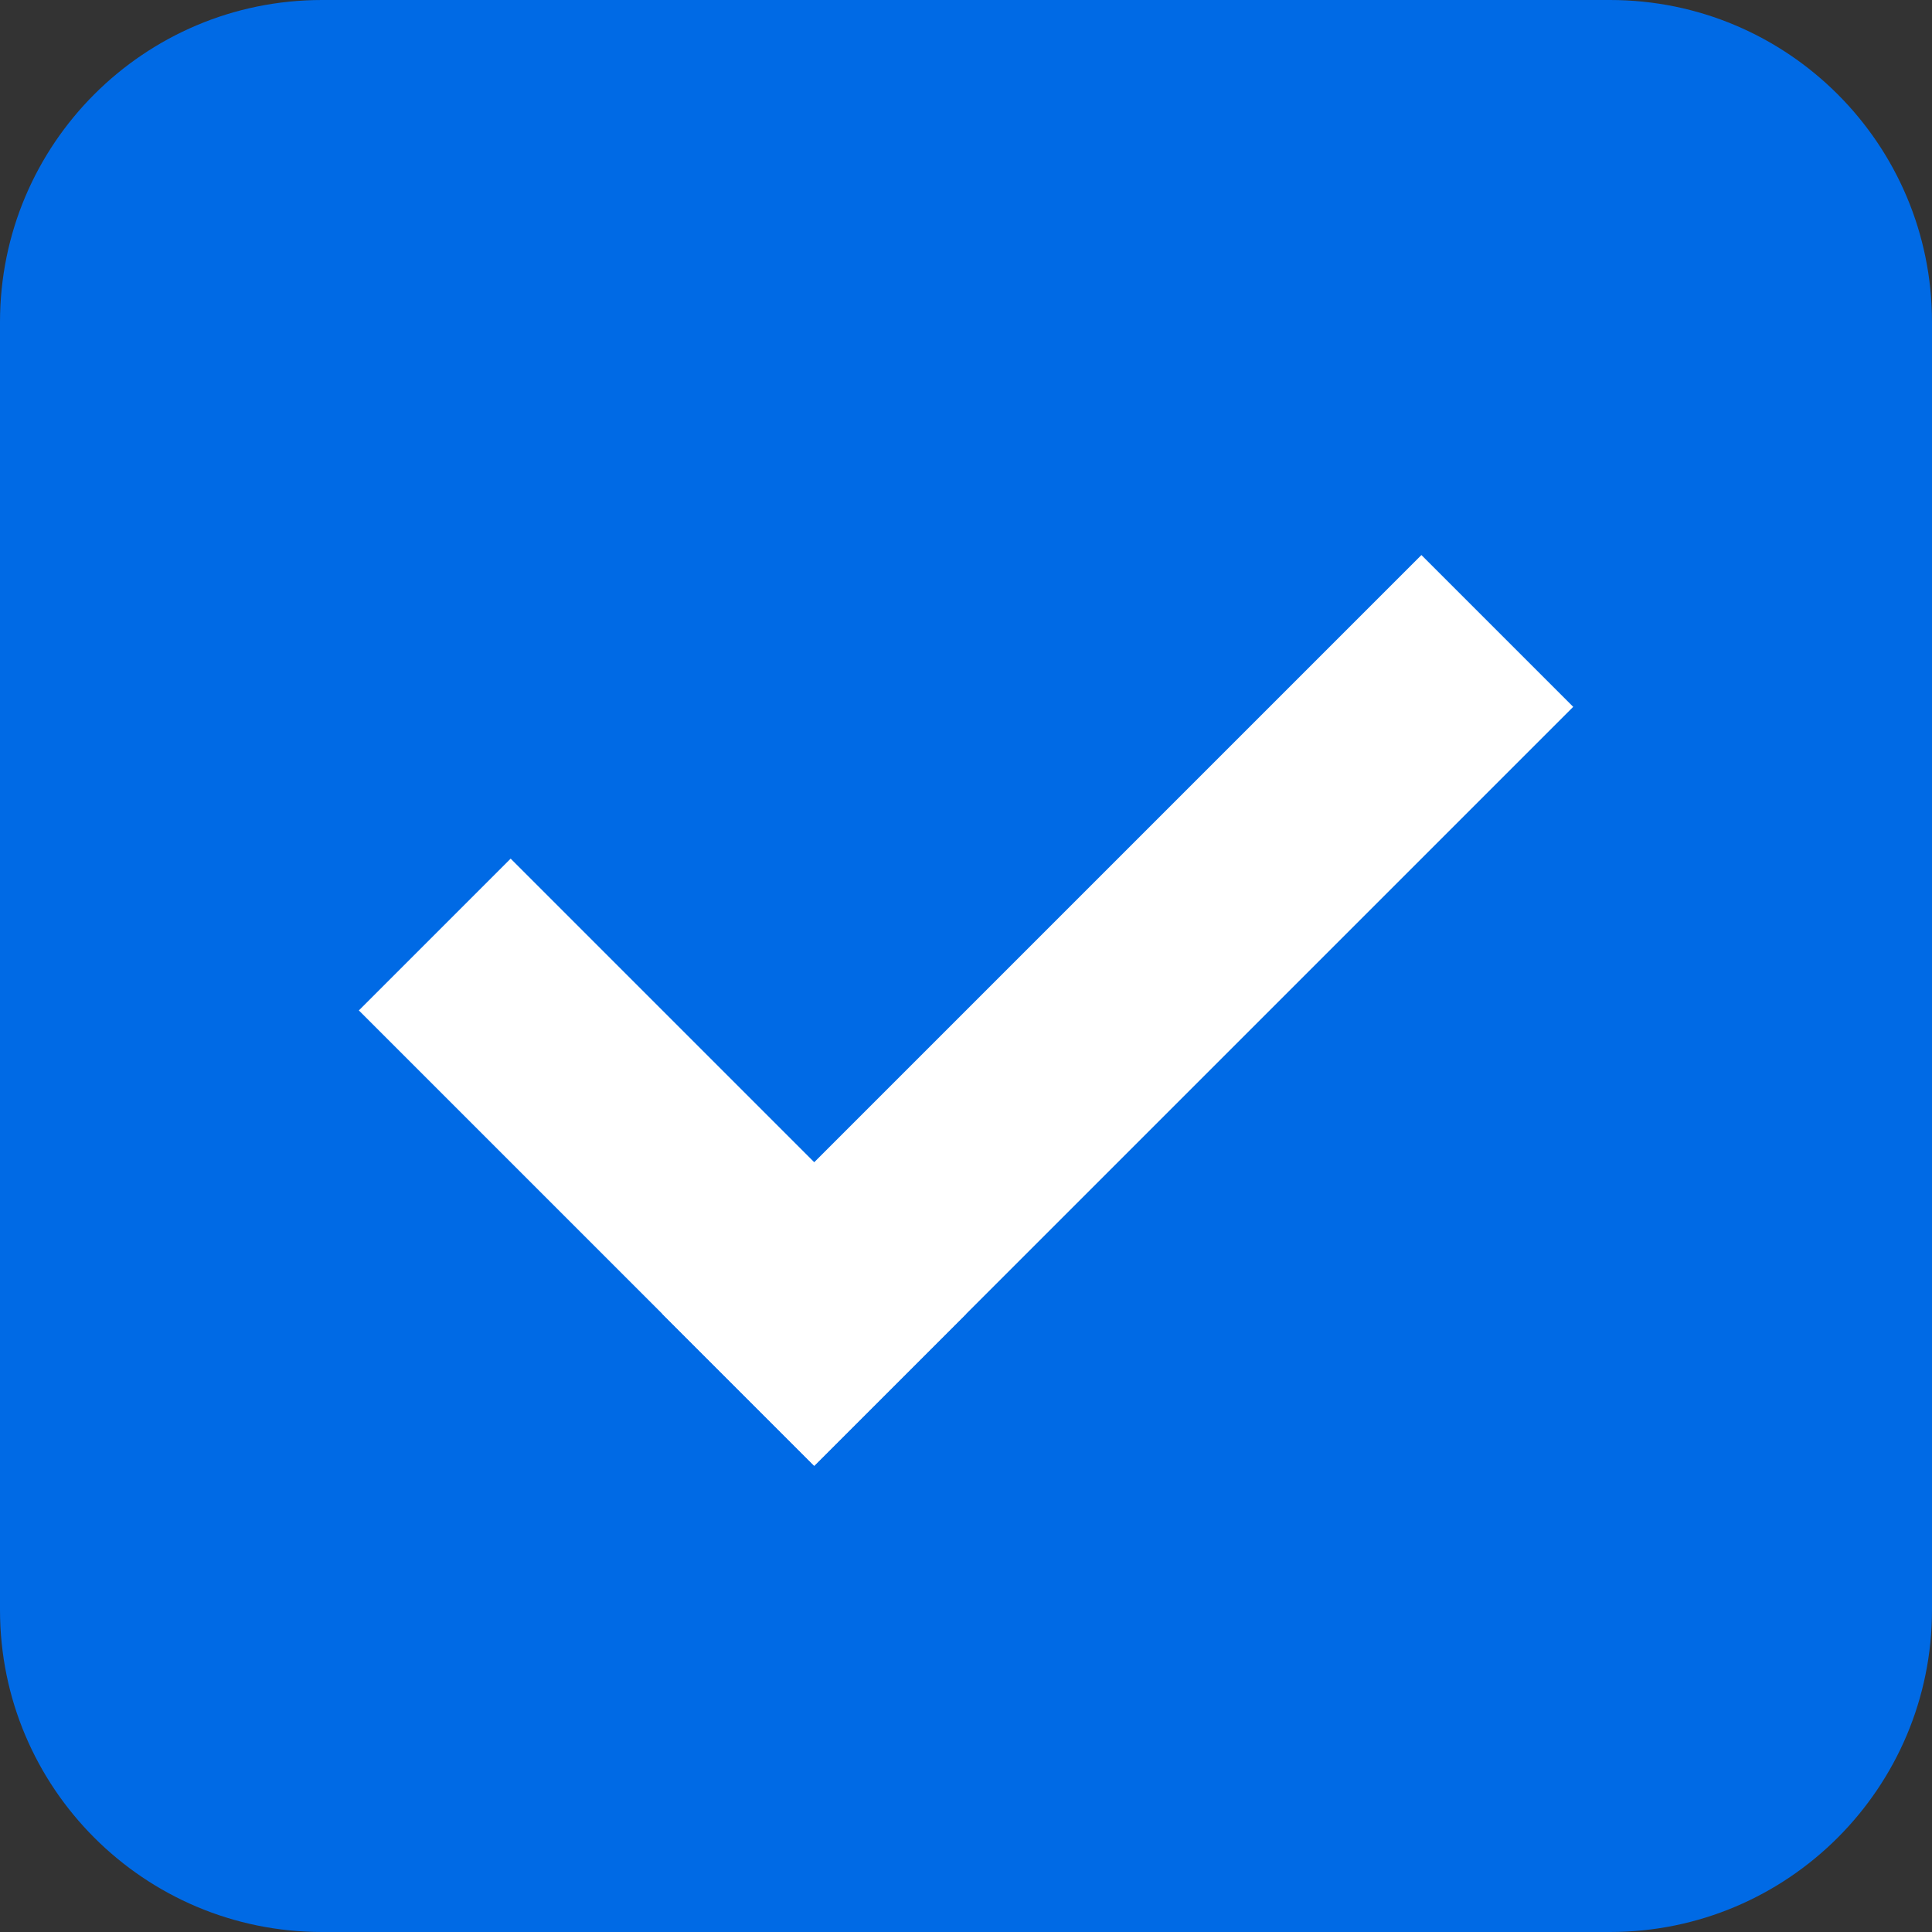
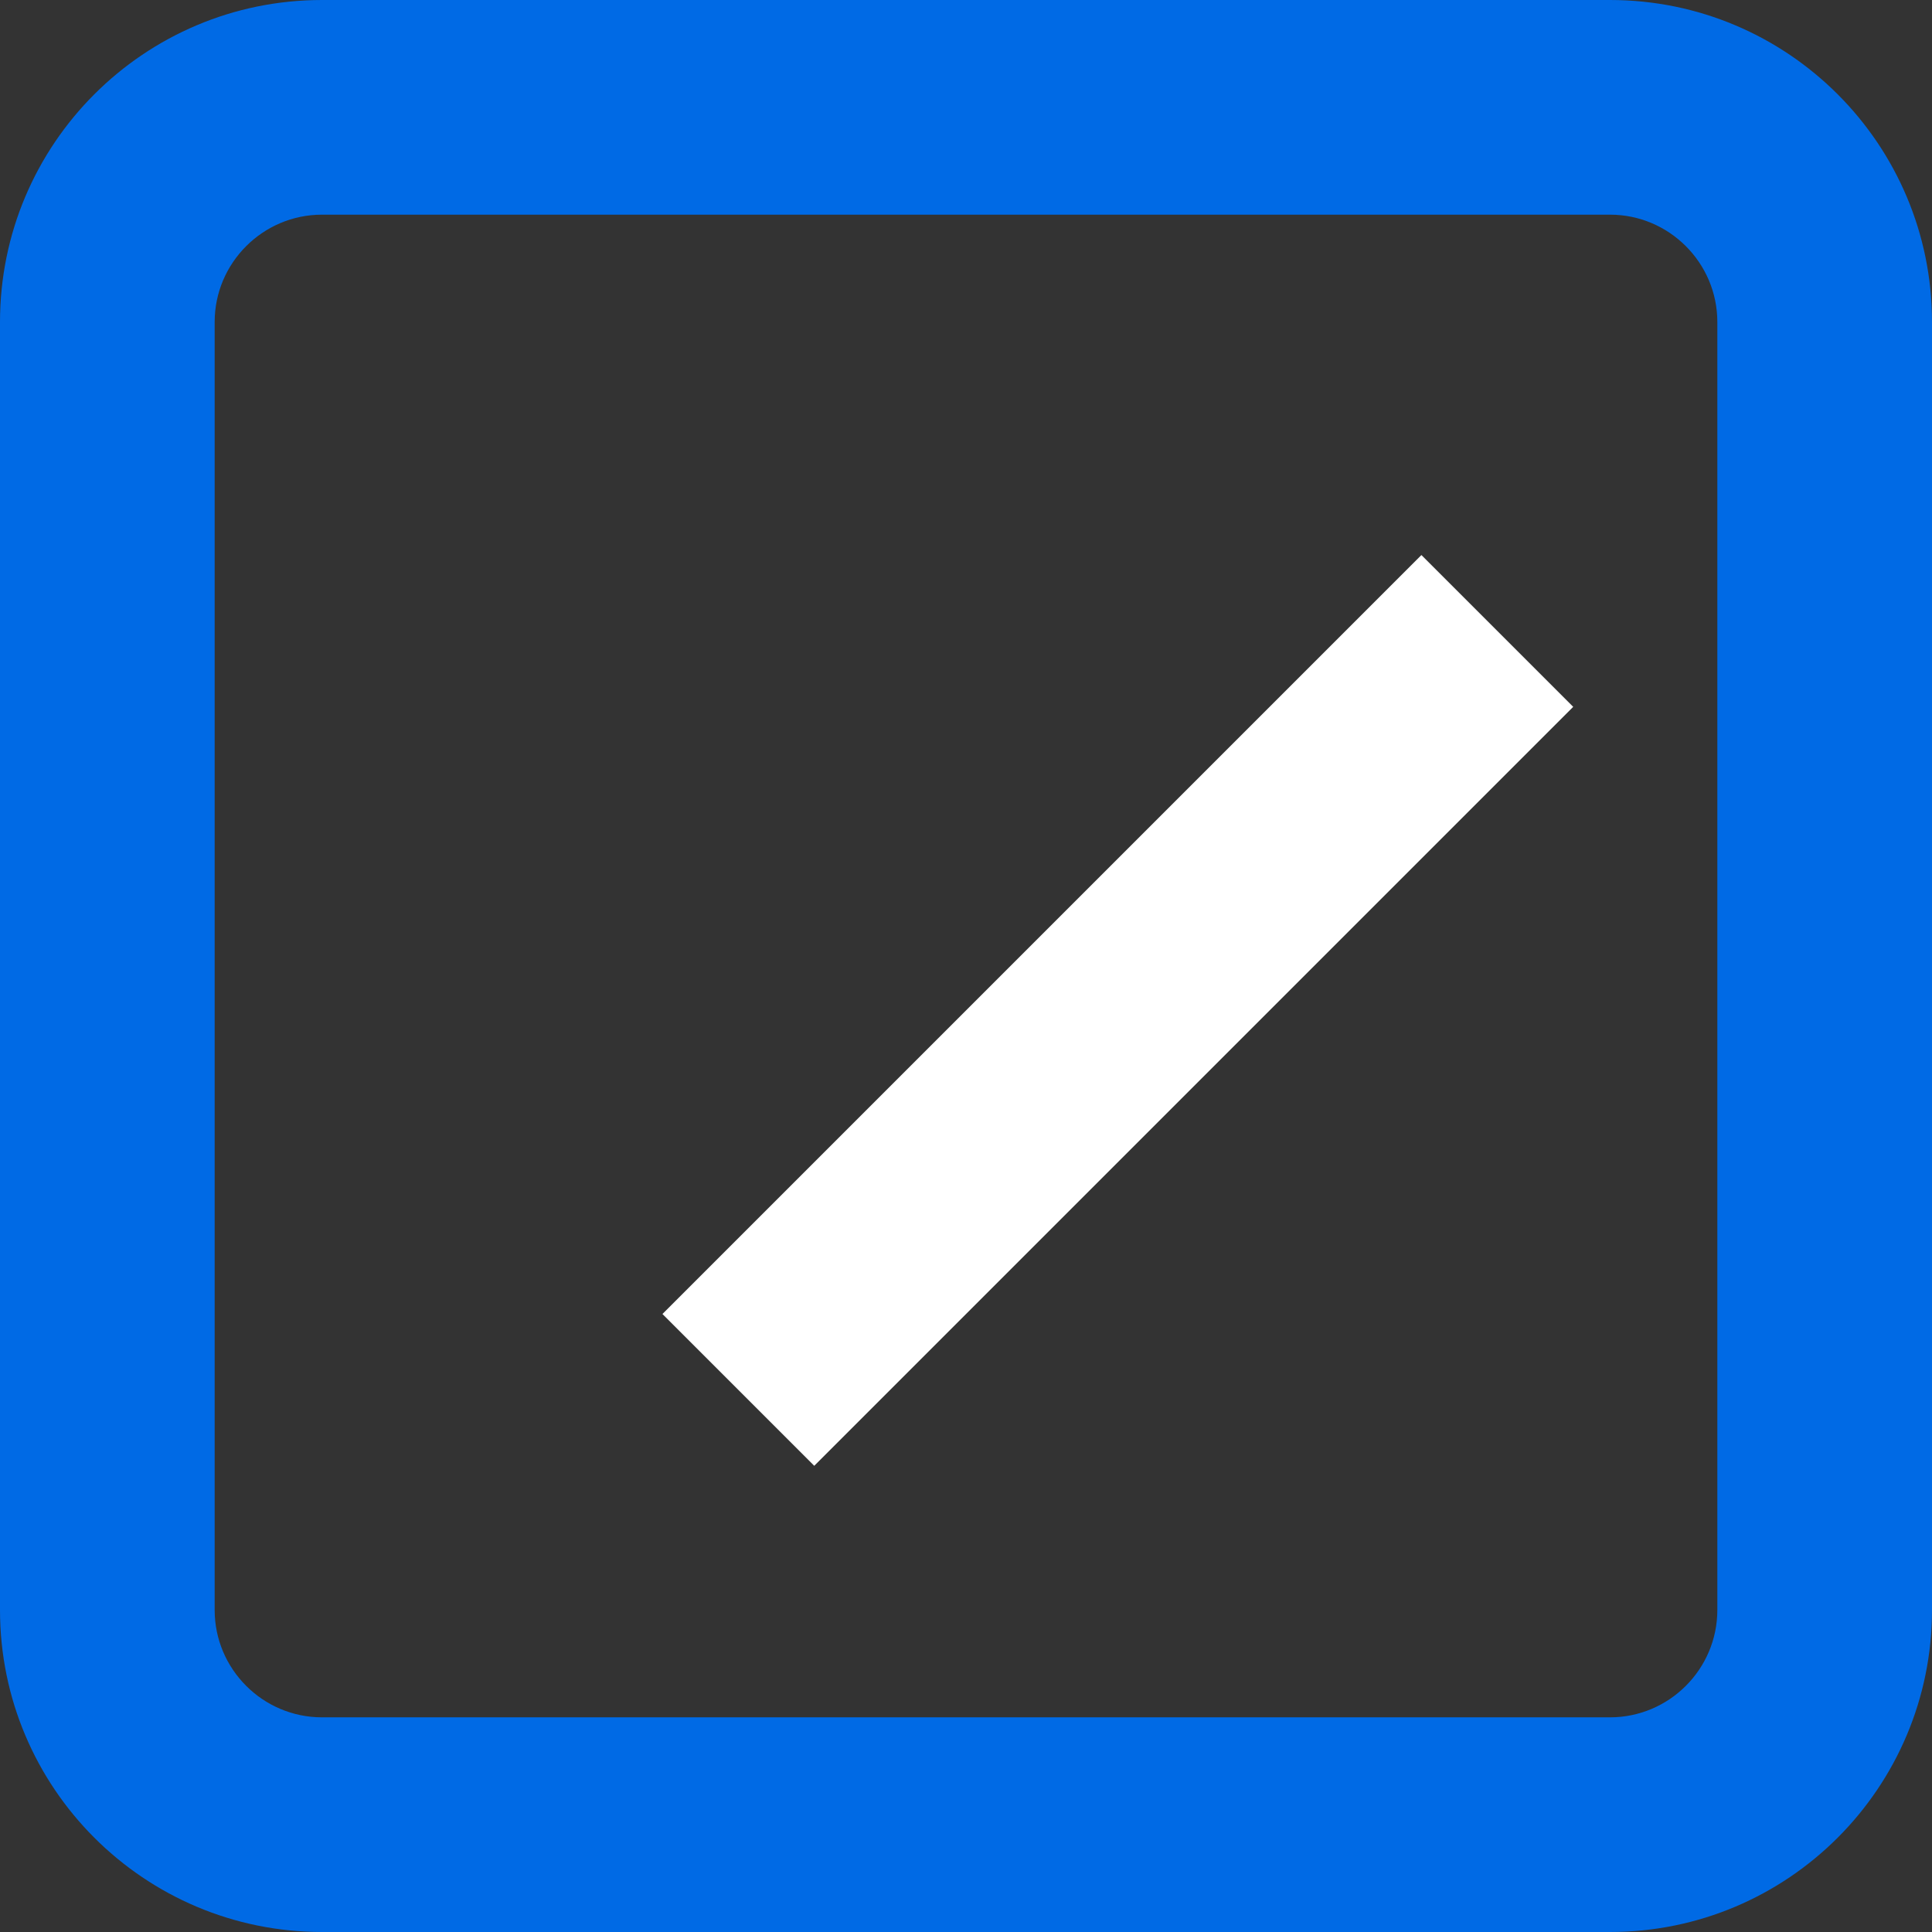
<svg xmlns="http://www.w3.org/2000/svg" id="checkbox" width="18" height="18" viewBox="0 0 18 18">
  <rect x="0" y="0" width="18" height="18" fill="#333333" stroke="none" />
  <g id="Pfad_29745" data-name="Pfad 29745" fill="#006ae5">
-     <path d="M 15 17 L 3 17 C 1.897 17 1 16.103 1 15 L 1 3 C 1 1.897 1.897 1 3 1 L 15 1 C 16.103 1 17 1.897 17 3 L 17 15 C 17 16.103 16.103 17 15 17 Z" stroke="none" />
    <path d="M 3 2 C 2.449 2 2 2.449 2 3 L 2 15 C 2 15.551 2.449 16 3 16 L 15 16 C 15.551 16 16 15.551 16 15 L 16 3 C 16 2.449 15.551 2 15 2 L 3 2 M 3 0 L 15 0 C 16.657 0 18 1.343 18 3 L 18 15 C 18 16.657 16.657 18 15 18 L 3 18 C 1.343 18 0 16.657 0 15 L 0 3 C 0 1.343 1.343 0 3 0 Z" stroke="none" fill="#006ae5" />
  </g>
  <g id="Gruppe_66589" data-name="Gruppe 66589" transform="translate(132.744 -327.876) rotate(45)">
-     <rect id="Rechteck_16504" data-name="Rechteck 16504" width="6" height="2" transform="translate(147 328)" fill="#fff" />
    <rect id="Rechteck_16505" data-name="Rechteck 16505" width="10" height="2" transform="translate(151 330) rotate(-90)" fill="#fff" />
  </g>
</svg>